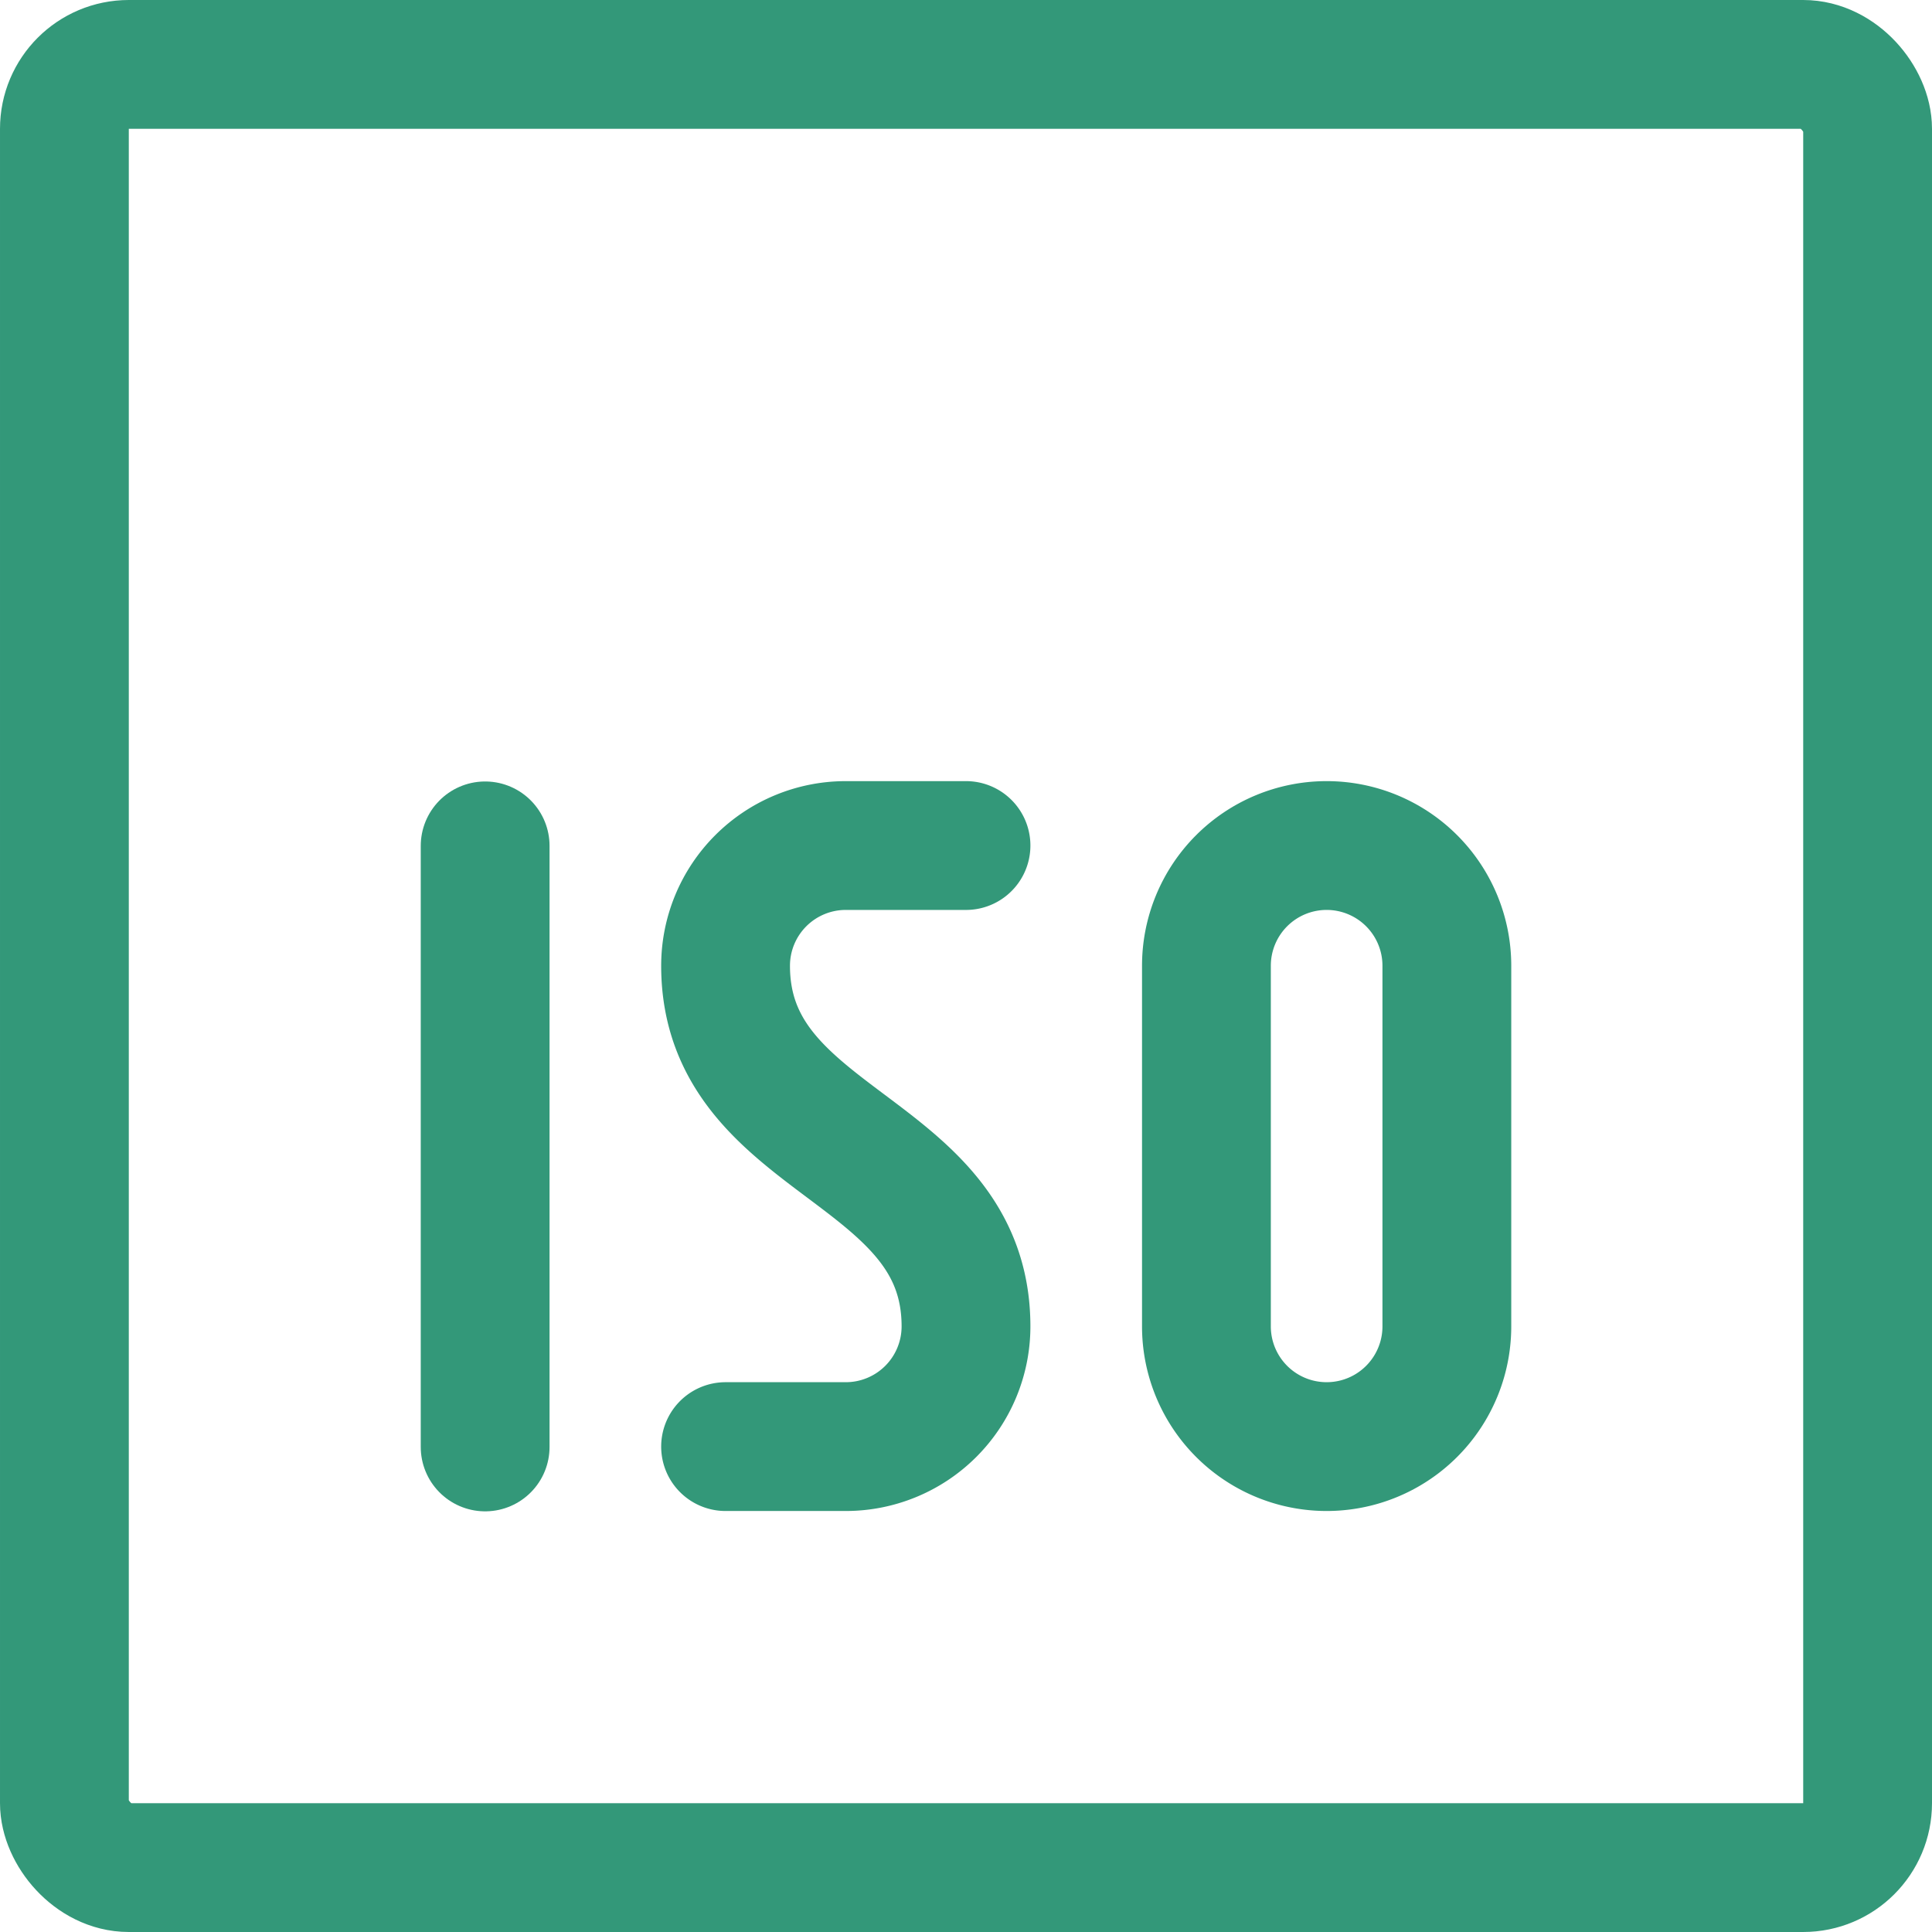
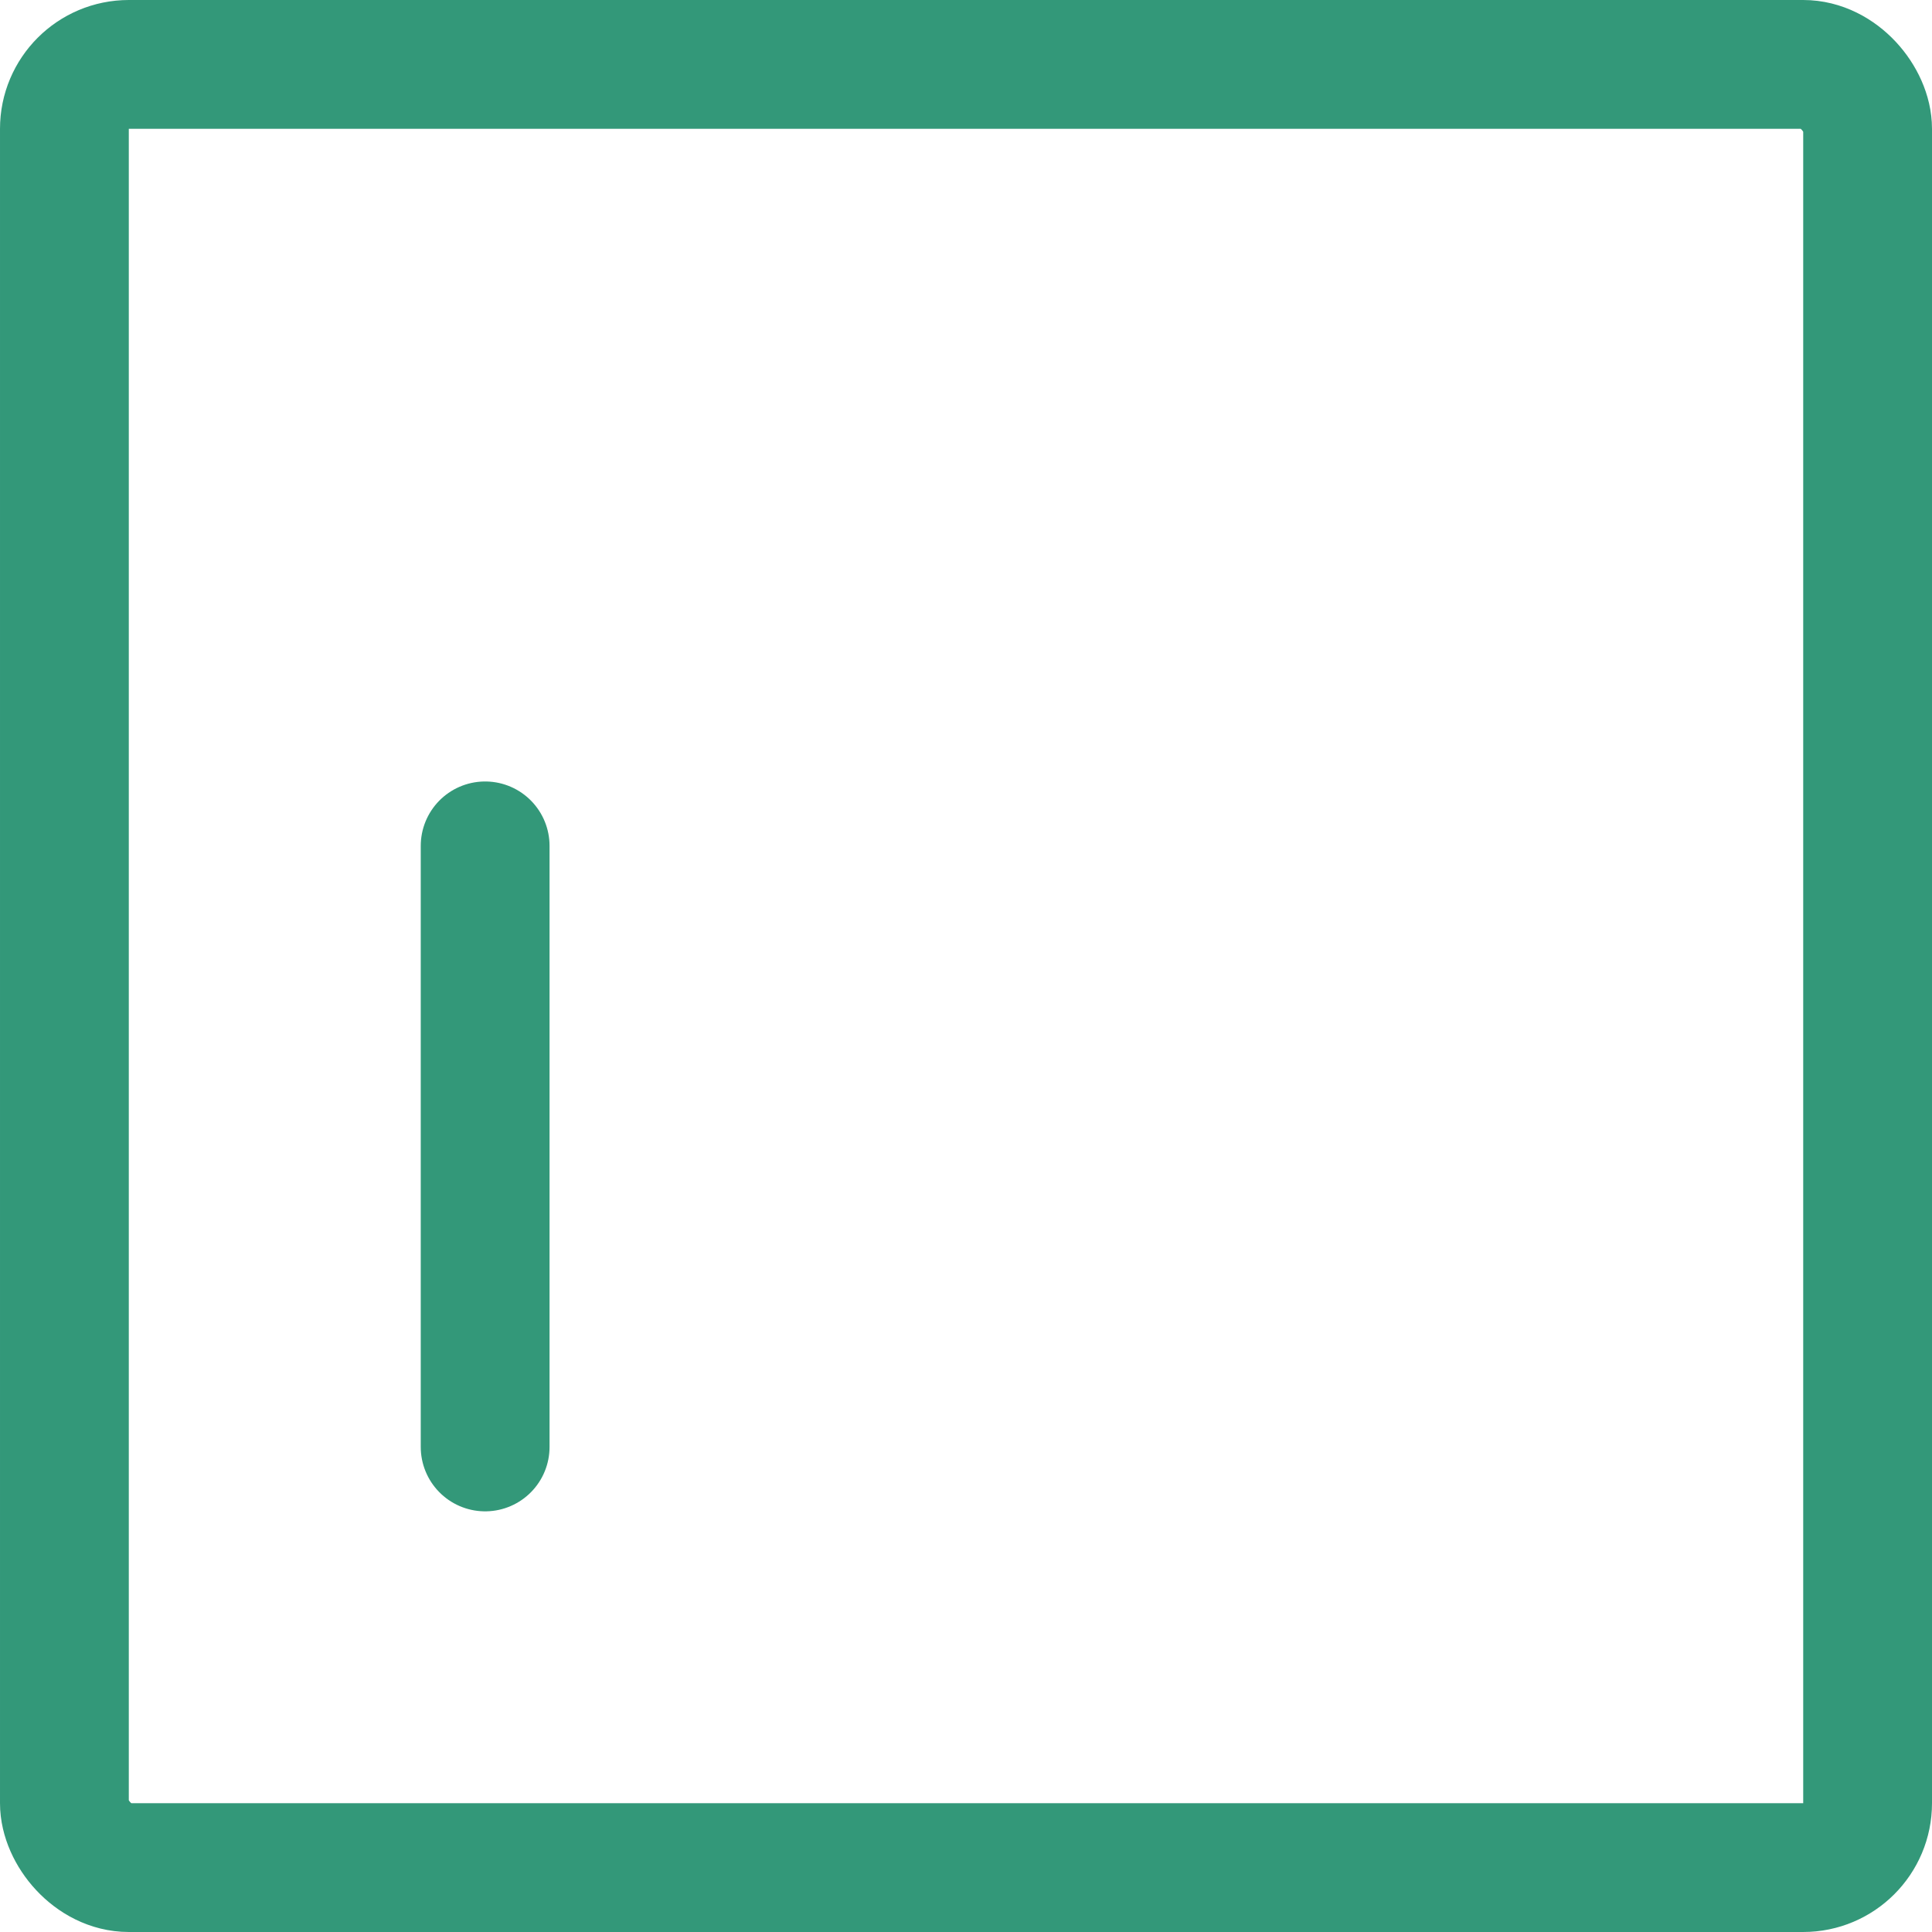
<svg xmlns="http://www.w3.org/2000/svg" width="45" height="45" viewBox="0 0 45 45">
  <g transform="translate(0.75 0.747)">
    <rect width="42" height="42" rx="1.5" transform="translate(0.75 0.753)" fill="none" stroke="#339879" stroke-linecap="round" stroke-linejoin="round" stroke-width="3" />
    <line y1="14" transform="translate(10.55 18.955)" fill="none" stroke="#339879" stroke-linecap="round" stroke-linejoin="round" stroke-width="3" />
-     <path d="M14.6,10.5H11.8A2.8,2.8,0,0,0,9,13.3c0,4.2,5.6,4.2,5.6,8.4a2.8,2.8,0,0,1-2.8,2.8H9" transform="translate(7.15 8.447)" fill="none" stroke="#339879" stroke-linecap="round" stroke-linejoin="round" stroke-width="3" />
-     <path d="M17.8,10.5A2.8,2.8,0,0,0,15,13.3v8.4a2.8,2.8,0,0,0,5.6,0V13.3A2.8,2.8,0,0,0,17.8,10.5Z" transform="translate(12.35 8.447)" fill="none" stroke="#339879" stroke-linecap="round" stroke-linejoin="round" stroke-width="3" />
  </g>
</svg>